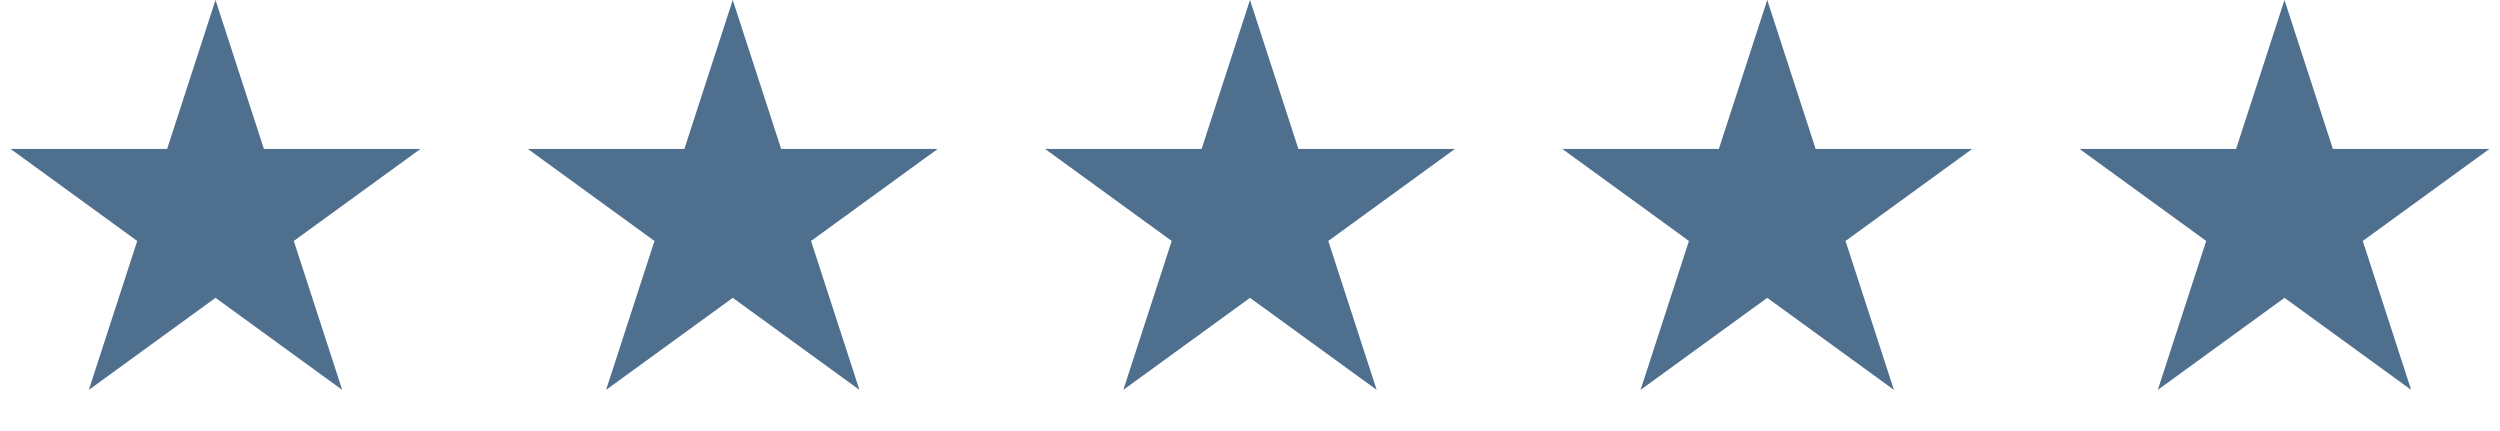
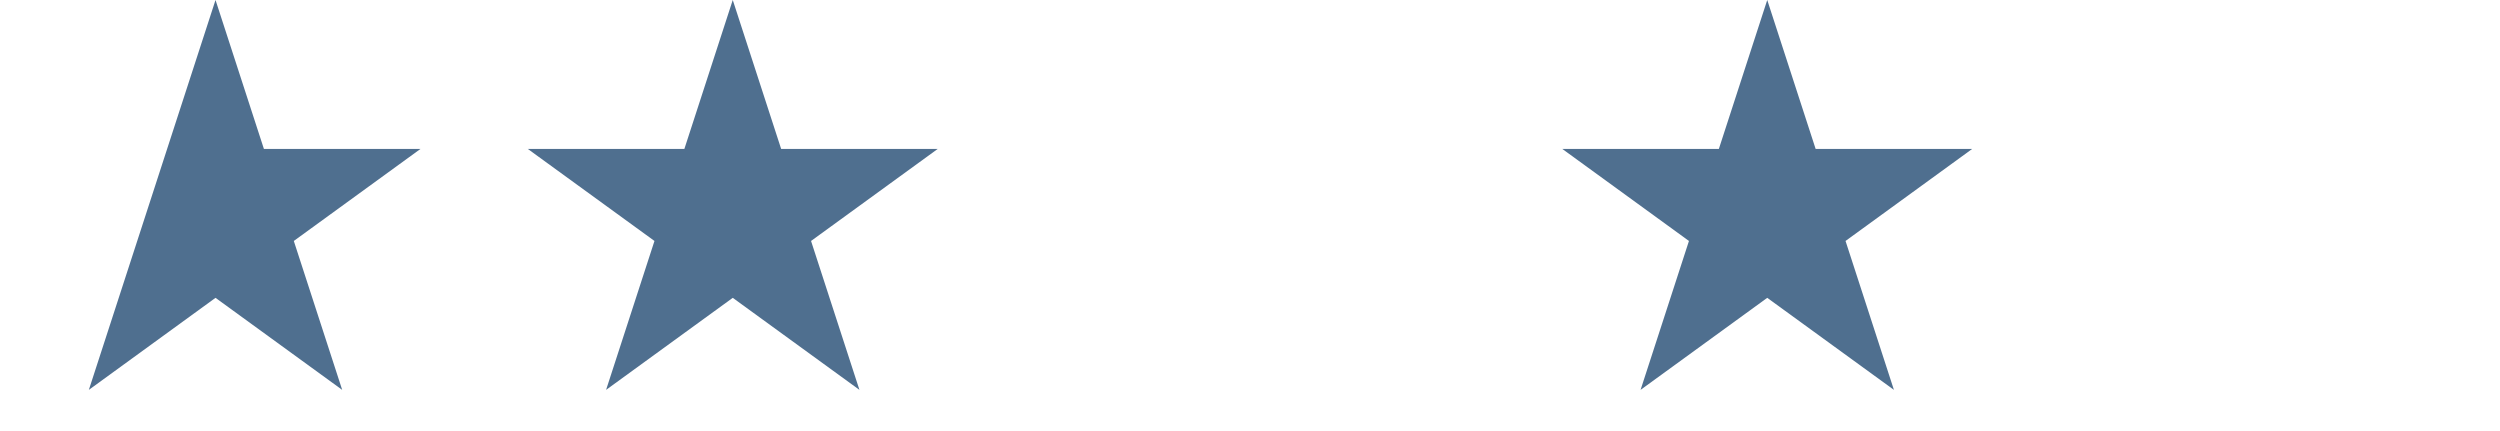
<svg xmlns="http://www.w3.org/2000/svg" width="203" height="35" viewBox="0 0 203 35" fill="none">
-   <path d="M17.5 0L21.429 12.092L34.144 12.092L23.857 19.566L27.786 31.658L17.5 24.184L7.214 31.658L11.143 19.566L0.857 12.092L13.571 12.092L17.5 0Z" fill="#4f6f8f" />
+   <path d="M17.5 0L21.429 12.092L34.144 12.092L23.857 19.566L27.786 31.658L17.5 24.184L7.214 31.658L11.143 19.566L13.571 12.092L17.5 0Z" fill="#4f6f8f" />
  <path d="M59.5 0L63.429 12.092L76.144 12.092L65.857 19.566L69.786 31.658L59.5 24.184L49.214 31.658L53.143 19.566L42.856 12.092L55.571 12.092L59.5 0Z" fill="#4f6f8f" />
-   <path d="M101.5 0L105.429 12.092L118.143 12.092L107.857 19.566L111.786 31.658L101.5 24.184L91.214 31.658L95.143 19.566L84.856 12.092L97.571 12.092L101.5 0Z" fill="#4f6f8f" />
  <path d="M143.5 0L147.429 12.092L160.143 12.092L149.857 19.566L153.786 31.658L143.5 24.184L133.214 31.658L137.143 19.566L126.857 12.092L139.571 12.092L143.5 0Z" fill="#4f6f8f" />
-   <path d="M185.5 0L189.429 12.092L202.143 12.092L191.857 19.566L195.786 31.658L185.5 24.184L175.214 31.658L179.143 19.566L168.857 12.092L181.571 12.092L185.5 0Z" fill="#4f6f8f" />
</svg>